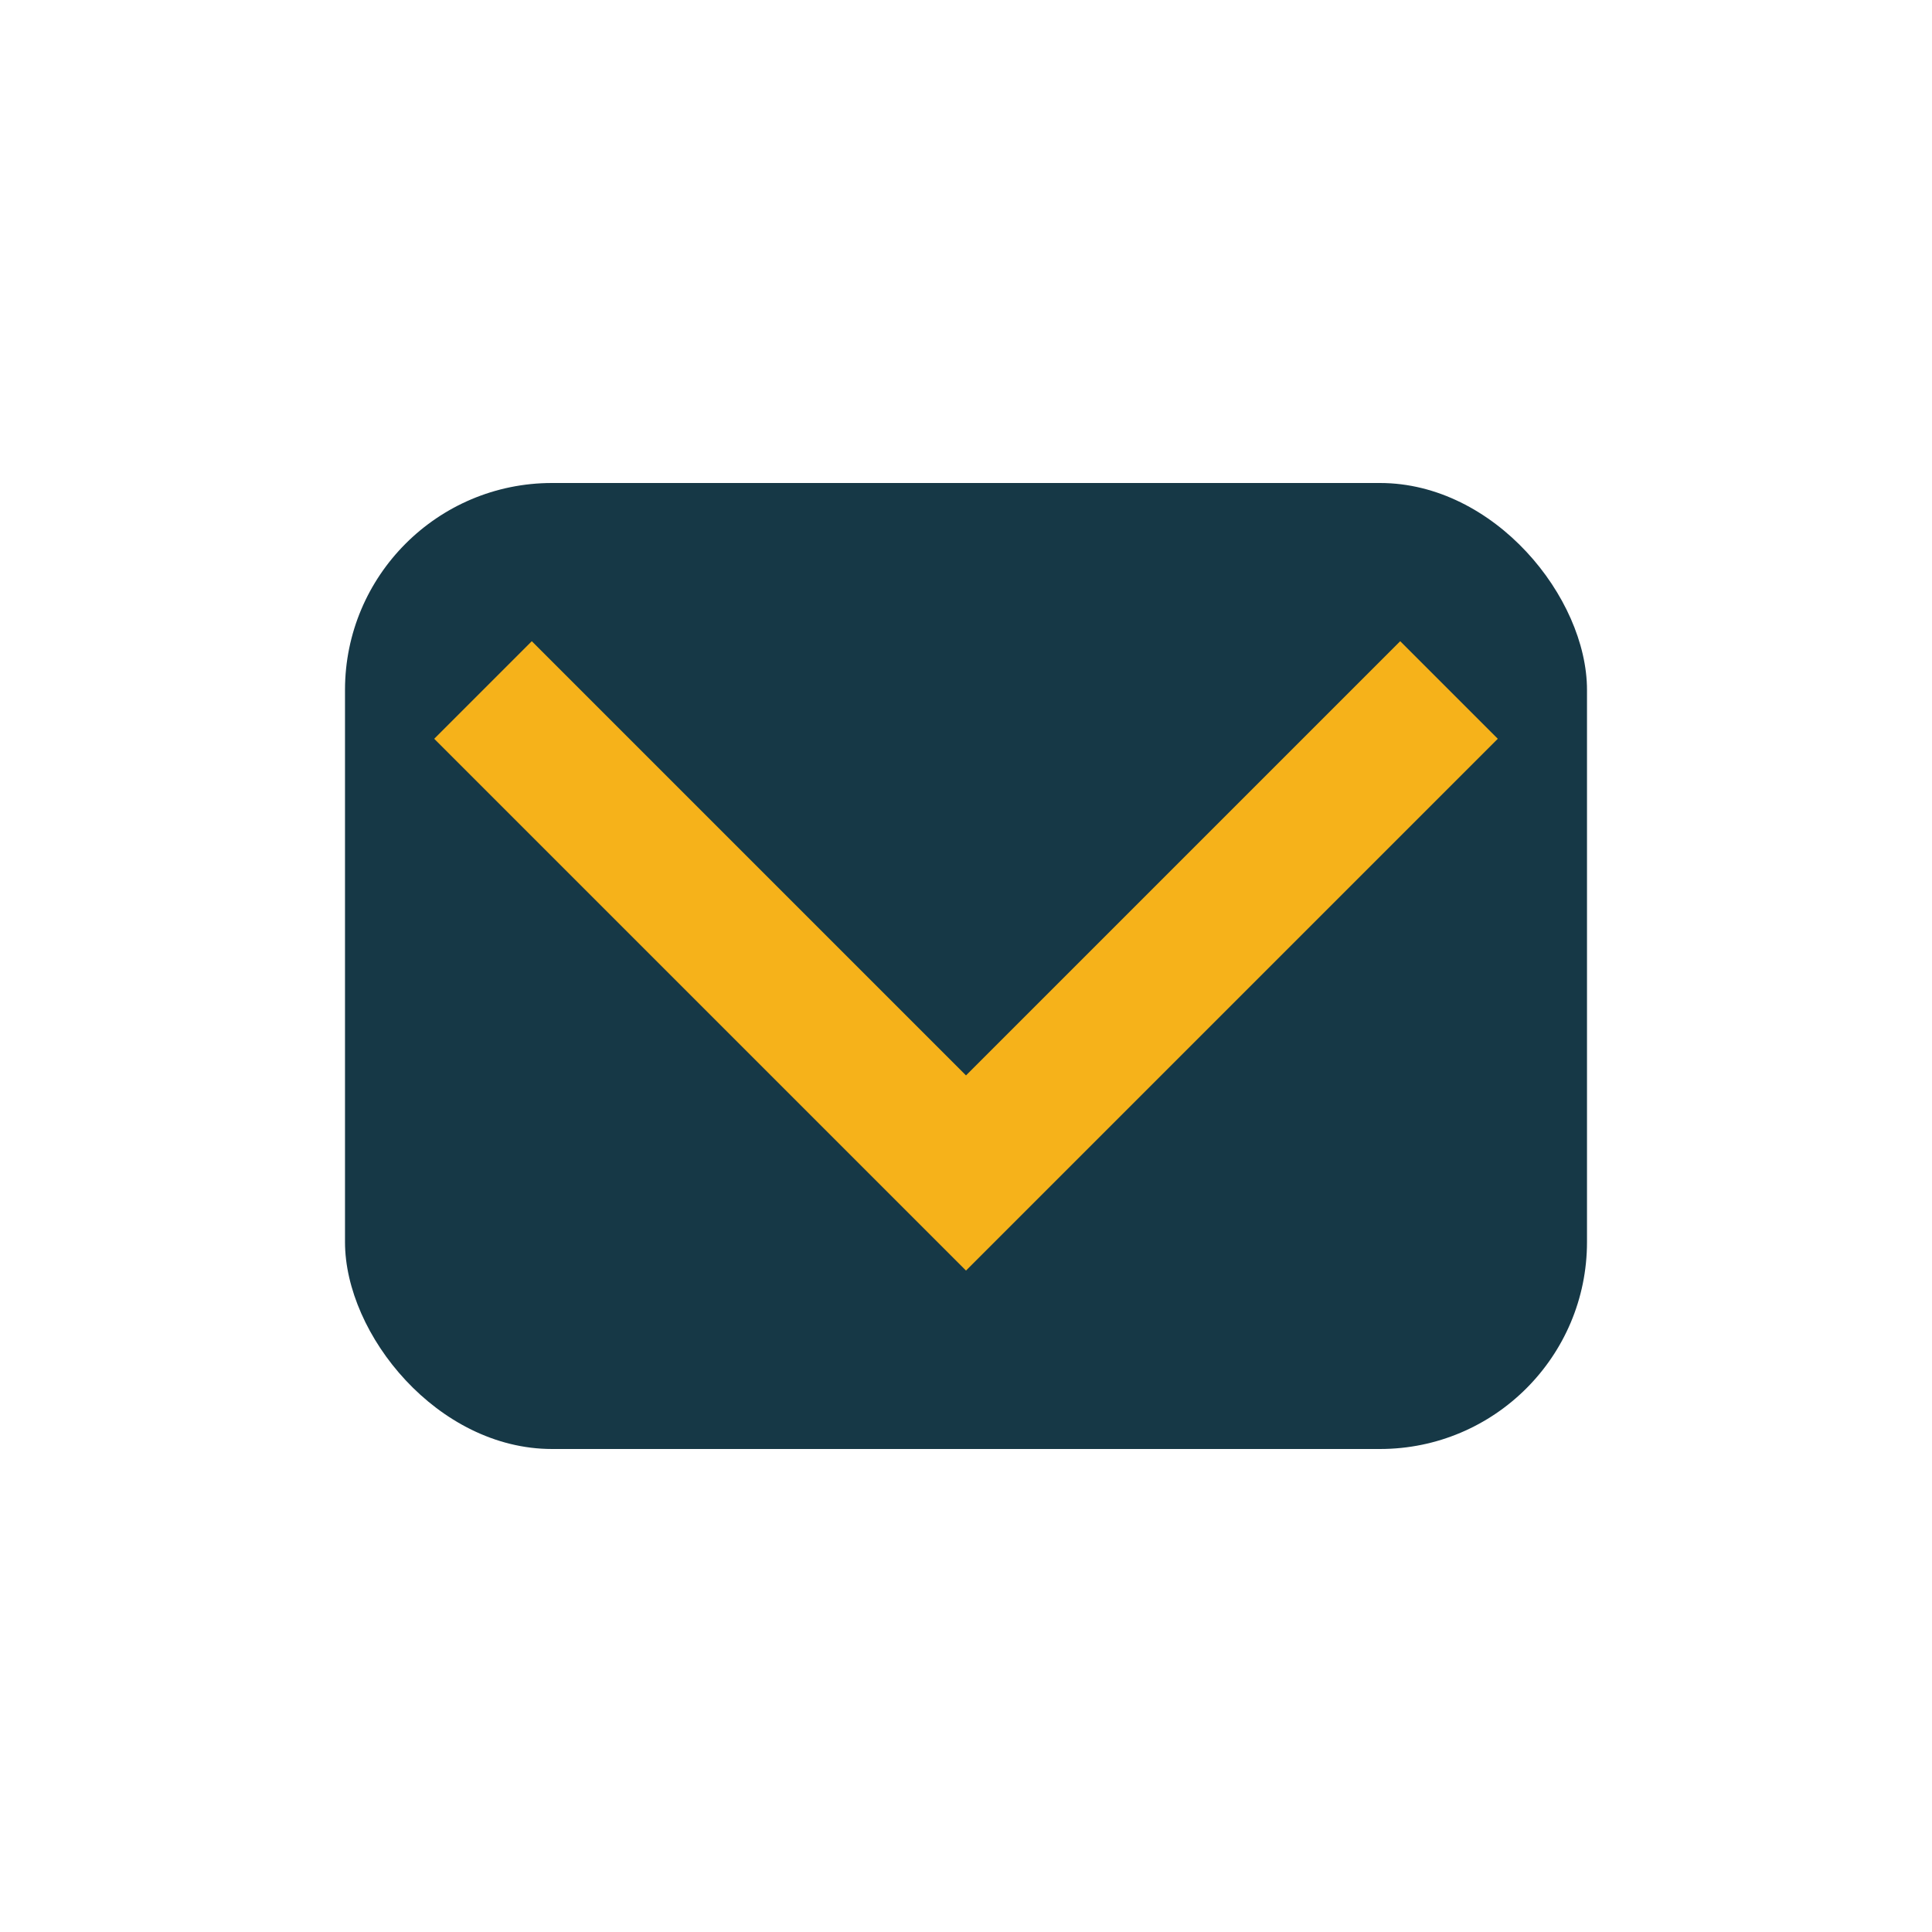
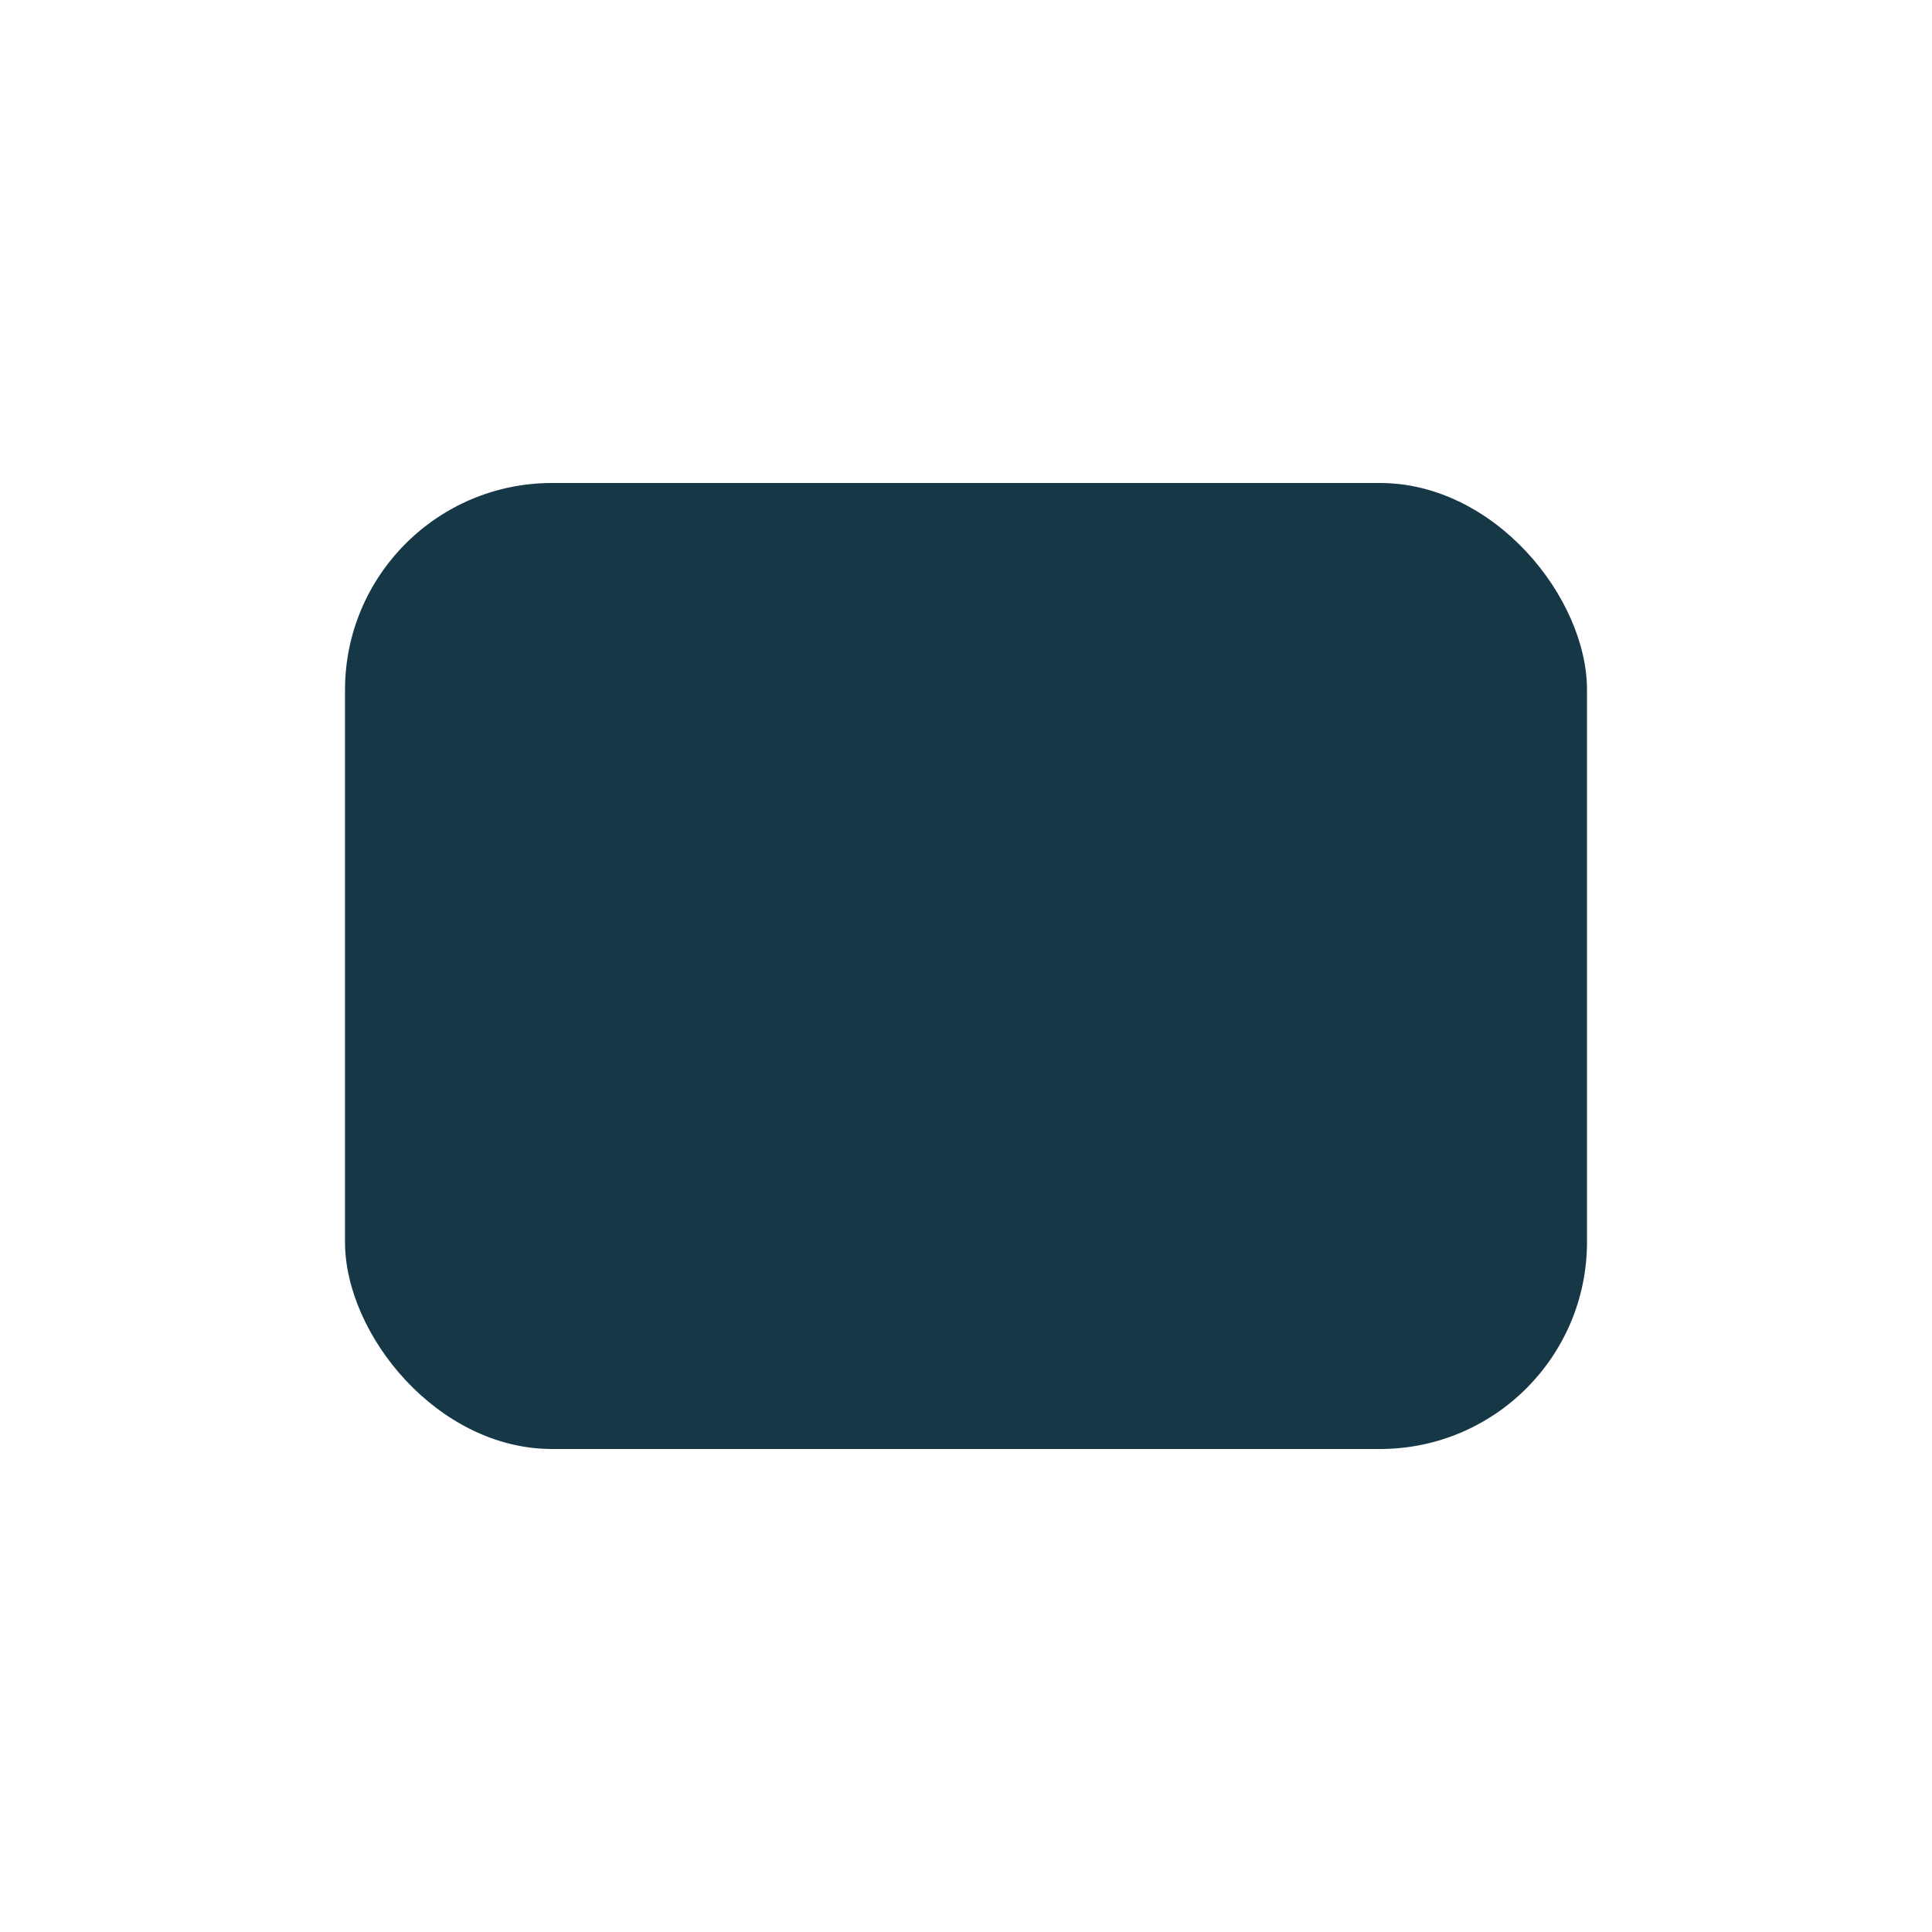
<svg xmlns="http://www.w3.org/2000/svg" width="28" height="28" viewBox="0 0 28 28">
  <rect x="5" y="7" width="18" height="14" rx="3" fill="#163846" />
-   <path d="M7 10l7 7 7-7" stroke="#F6B21A" stroke-width="2" fill="none" />
</svg>